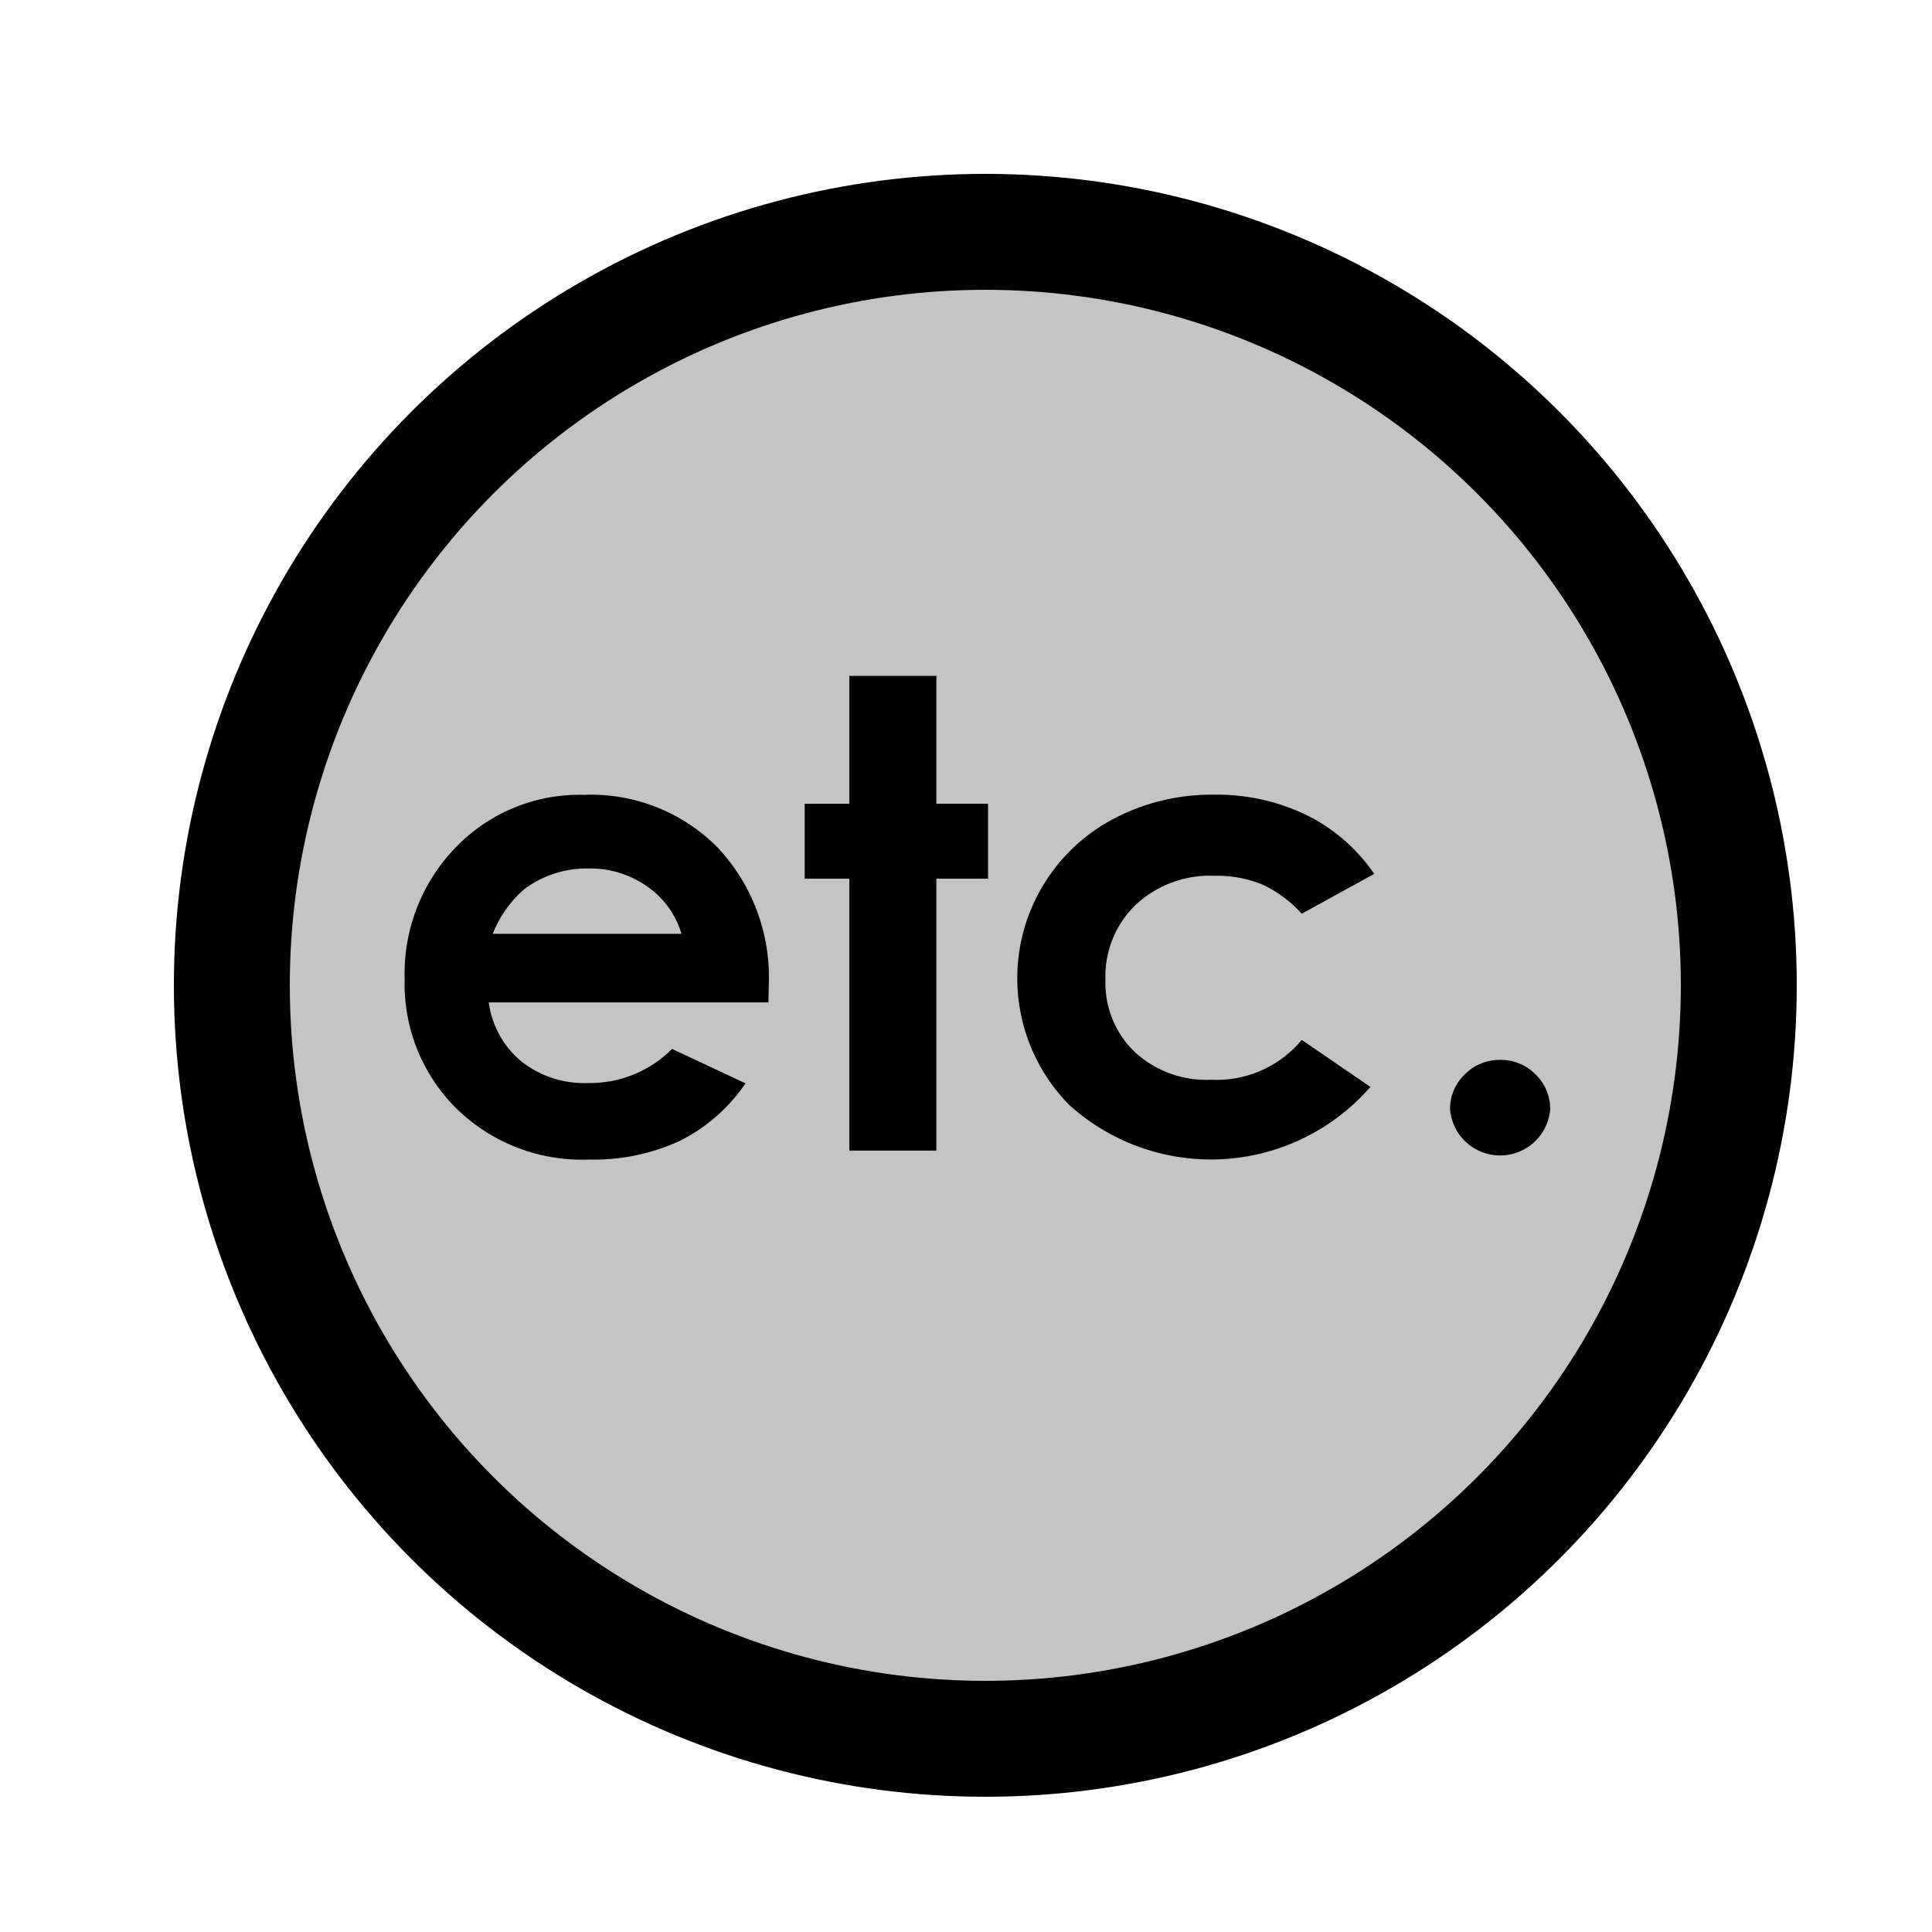
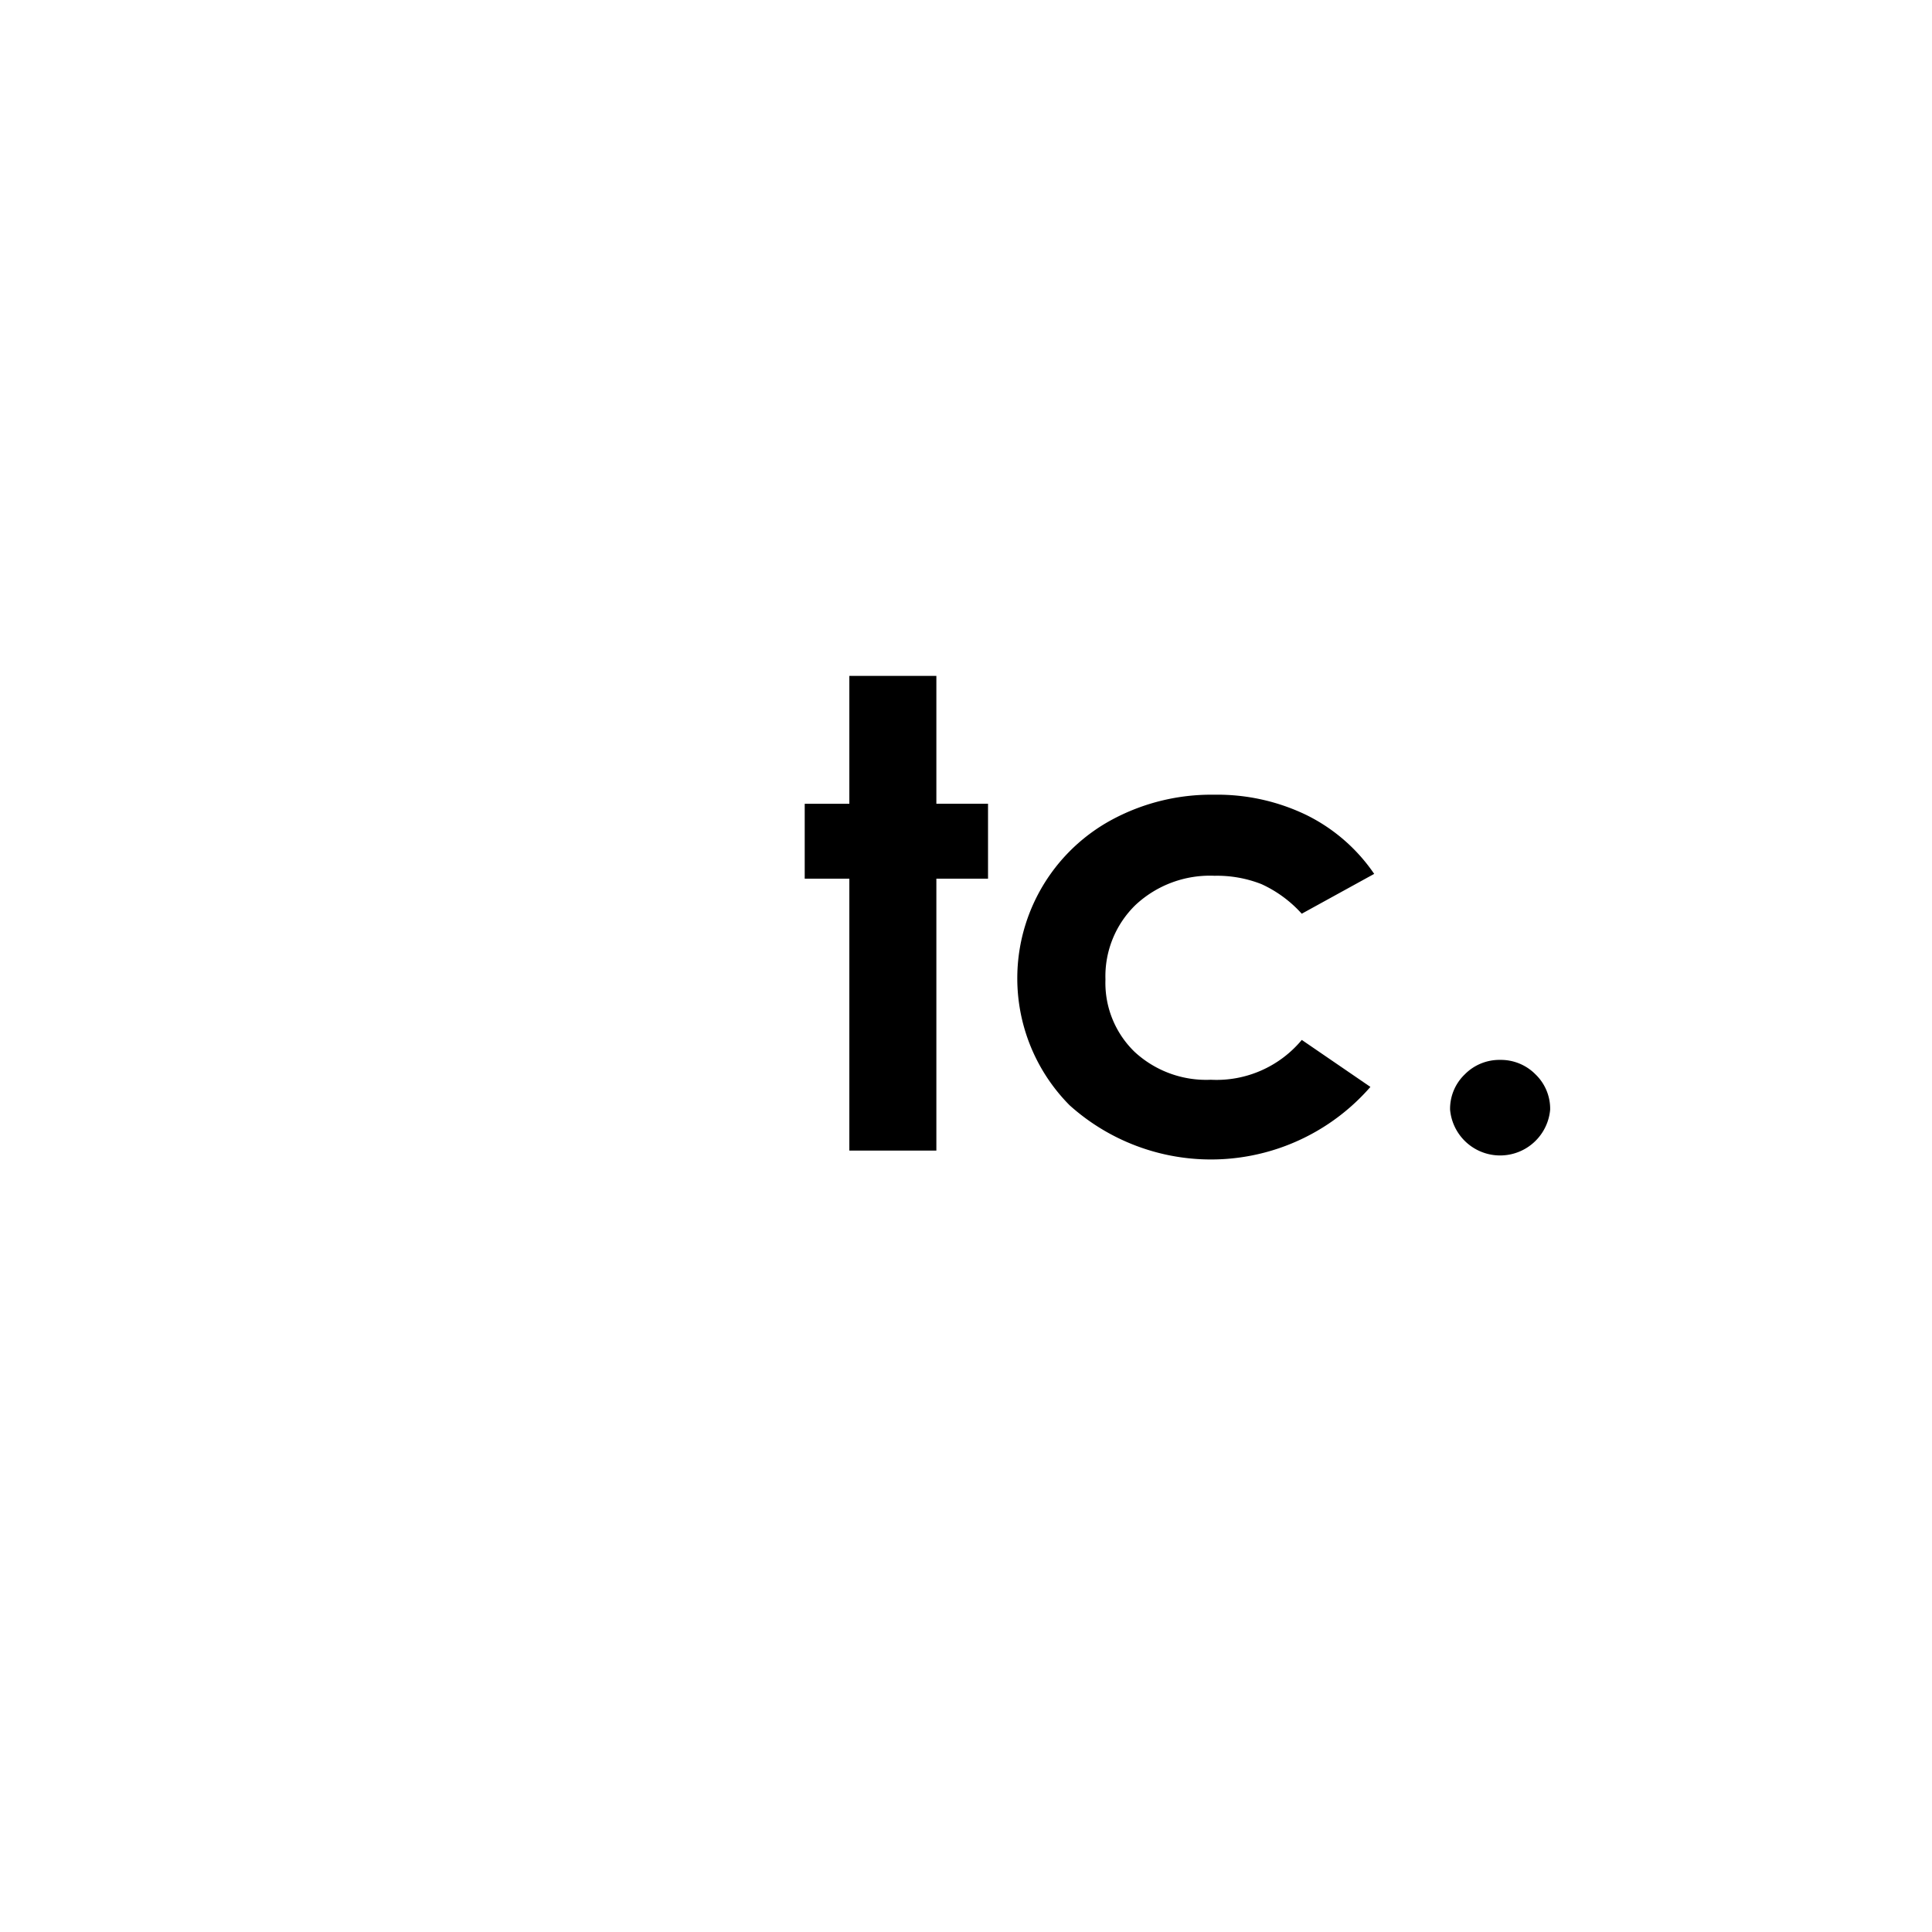
<svg xmlns="http://www.w3.org/2000/svg" width="50" height="50" viewBox="0 0 50 50">
  <defs>
    <style>.a{fill:none;}.b{fill:#c4c4c4;stroke:#000;stroke-linecap:round;stroke-linejoin:round;stroke-width:3px;}</style>
  </defs>
  <g transform="translate(-50 -2912)">
-     <rect class="a" width="50" height="50" transform="translate(50 2912)" />
    <g transform="translate(56 2917.579)">
-       <circle class="b" cx="19.5" cy="19.5" r="19.5" transform="translate(0 0.421)" />
      <g transform="translate(4.475 11.914)">
-         <path d="M139.739,708.956H132.5a2.4,2.4,0,0,0,.837,1.522,2.628,2.628,0,0,0,1.737.565,3,3,0,0,0,2.17-.883l1.9.891a4.476,4.476,0,0,1-1.7,1.489,5.309,5.309,0,0,1-2.351.483,4.647,4.647,0,0,1-3.441-1.332,4.536,4.536,0,0,1-1.328-3.337,4.688,4.688,0,0,1,1.324-3.412,4.448,4.448,0,0,1,3.321-1.358,4.614,4.614,0,0,1,3.449,1.358,4.906,4.906,0,0,1,1.328,3.585Zm-2.252-1.774a2.261,2.261,0,0,0-.88-1.221,2.551,2.551,0,0,0-1.525-.471,2.7,2.7,0,0,0-1.653.528,2.947,2.947,0,0,0-.826,1.164Z" transform="translate(-130.326 -700.507)" />
        <path d="M146.9,699h2.252v3.309h1.337v1.939h-1.337v7.037H146.9v-7.037h-1.155V702.31H146.9Z" transform="translate(-135.394 -699.001)" />
        <path d="M163.181,705.63l-1.875,1.031a3.18,3.18,0,0,0-1.045-.767,3.141,3.141,0,0,0-1.21-.215,2.821,2.821,0,0,0-2.044.753,2.571,2.571,0,0,0-.781,1.932,2.483,2.483,0,0,0,.752,1.87,2.728,2.728,0,0,0,1.975.724,2.869,2.869,0,0,0,2.354-1.031l1.776,1.216a5.472,5.472,0,0,1-7.785.475,4.664,4.664,0,0,1,1.131-7.409,5.424,5.424,0,0,1,2.611-.628,5.3,5.3,0,0,1,2.4.532A4.566,4.566,0,0,1,163.181,705.63Z" transform="translate(-138.092 -700.507)" />
        <path d="M171.916,713.8a1.258,1.258,0,0,1,.916.375,1.236,1.236,0,0,1,.379.912,1.3,1.3,0,0,1-2.59,0,1.234,1.234,0,0,1,.38-.912A1.255,1.255,0,0,1,171.916,713.8Z" transform="translate(-143.568 -703.863)" />
      </g>
    </g>
  </g>
</svg>